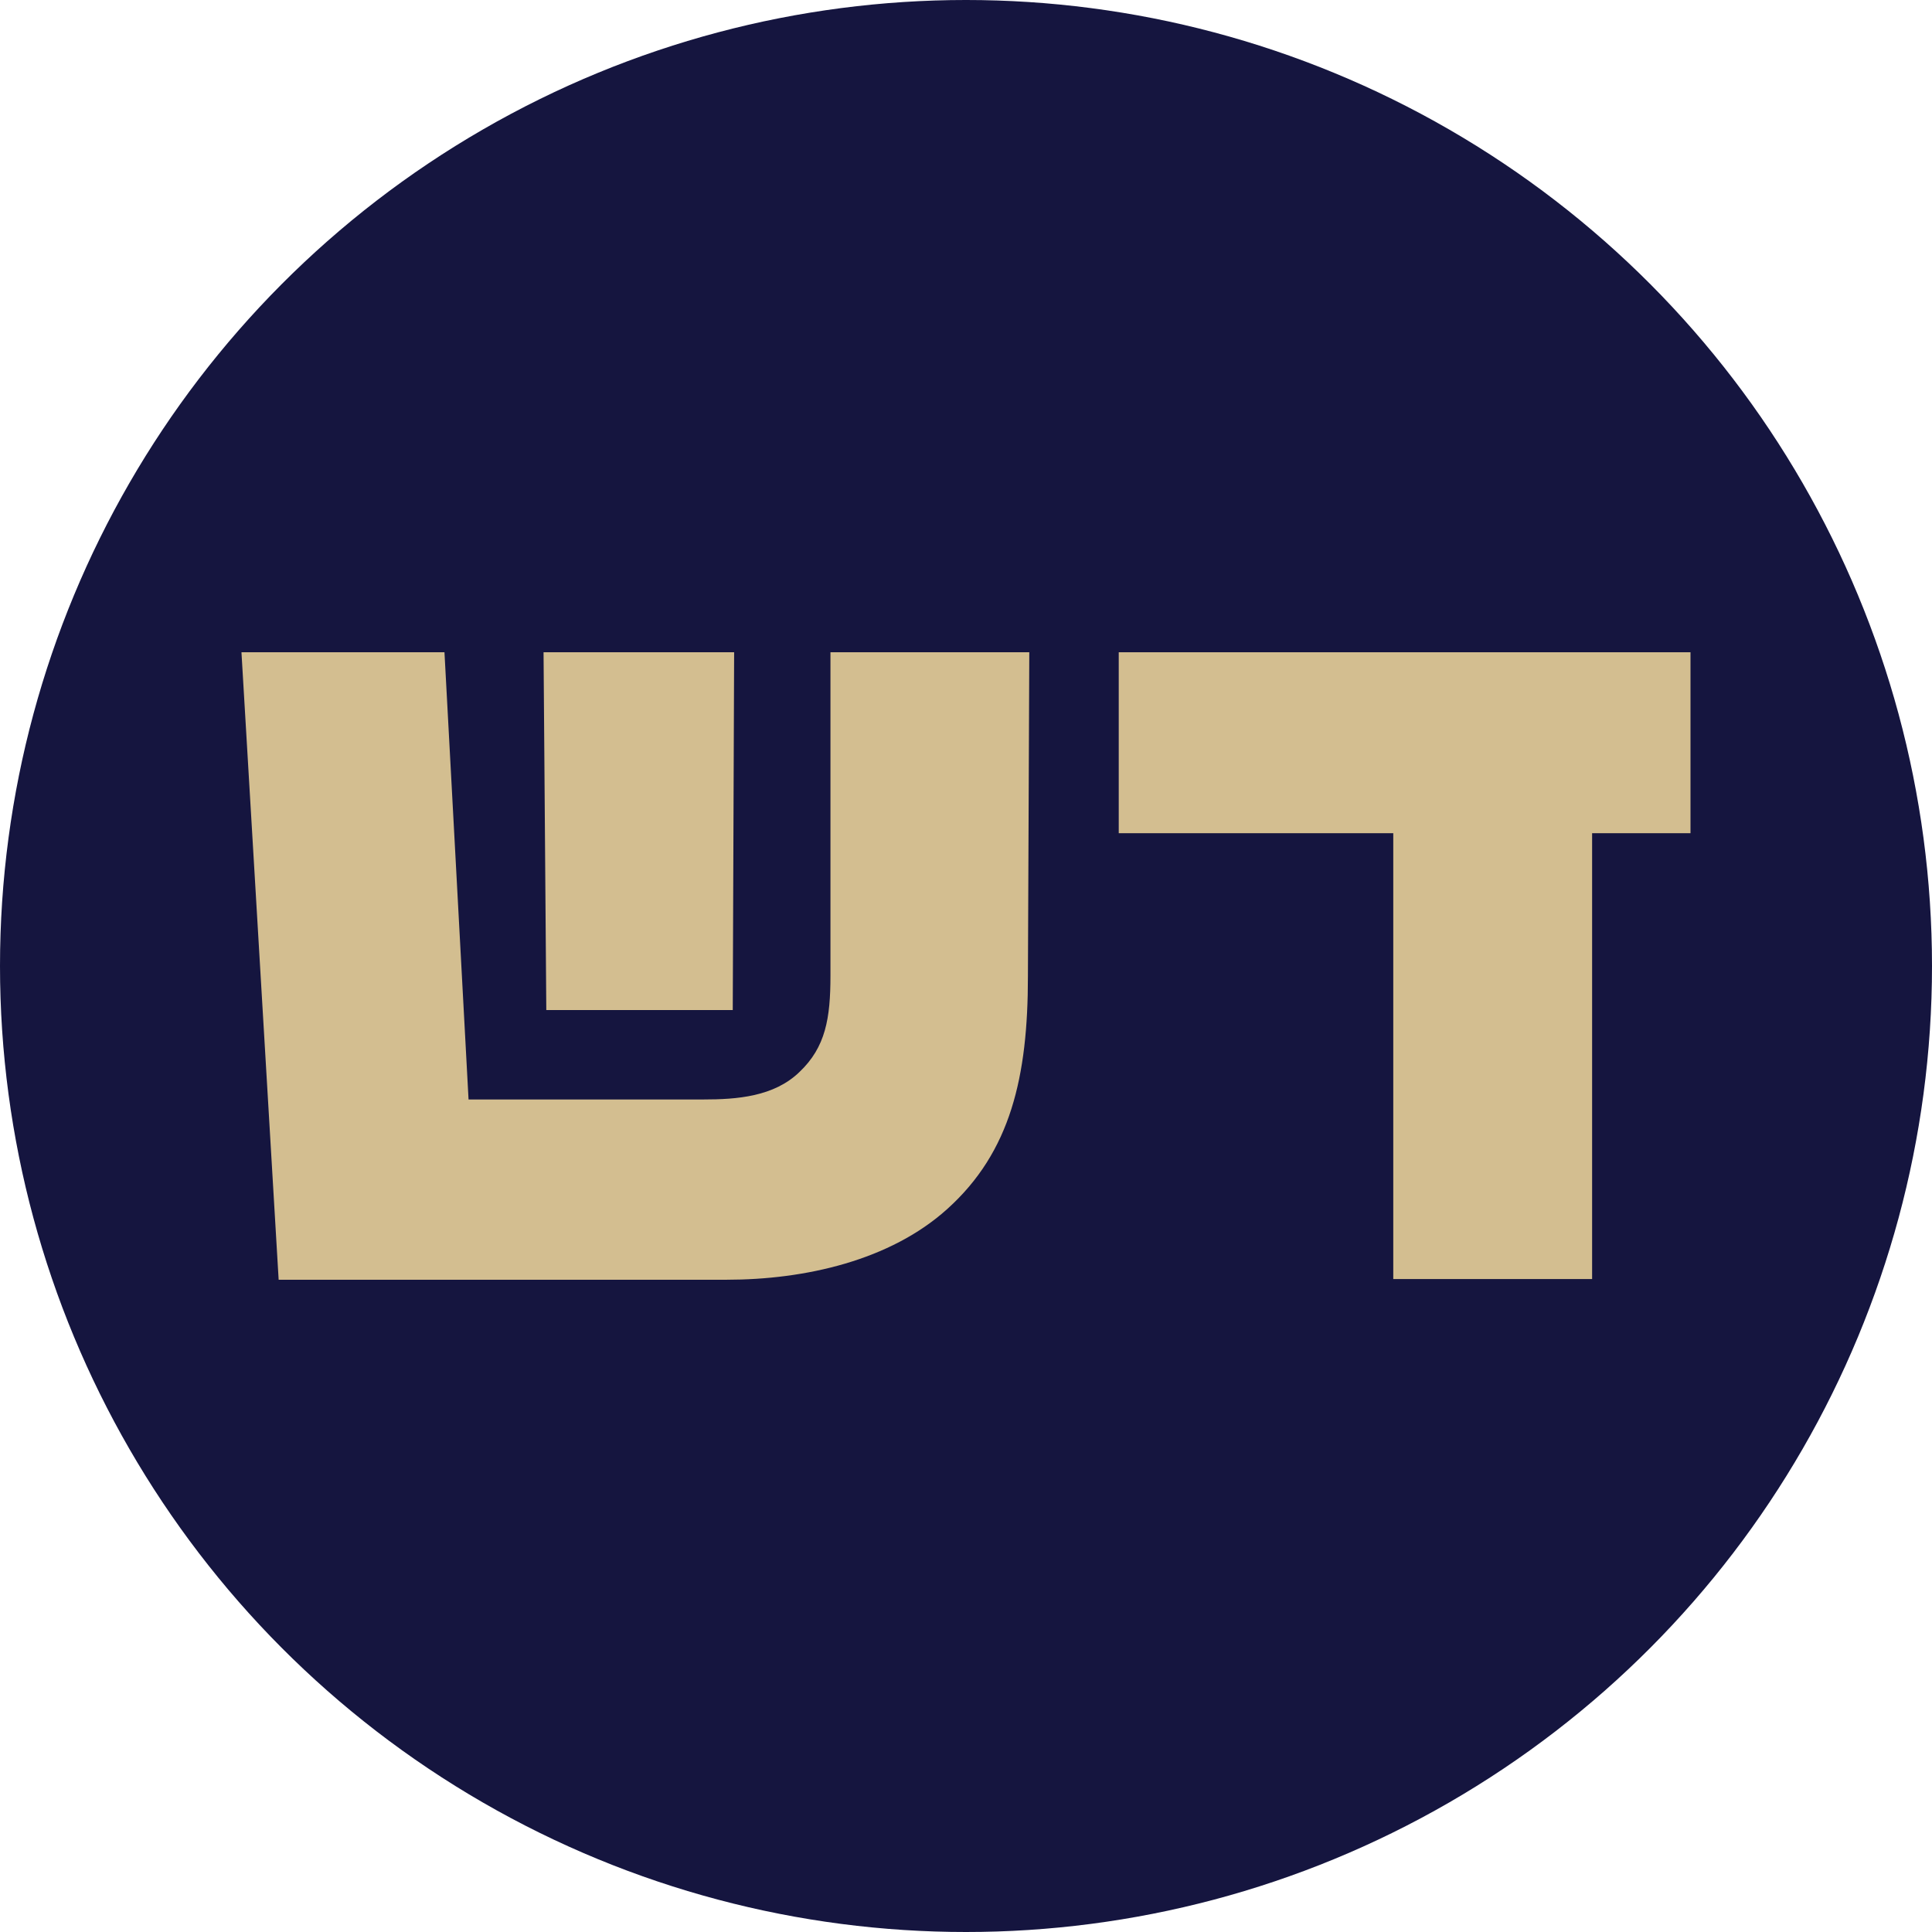
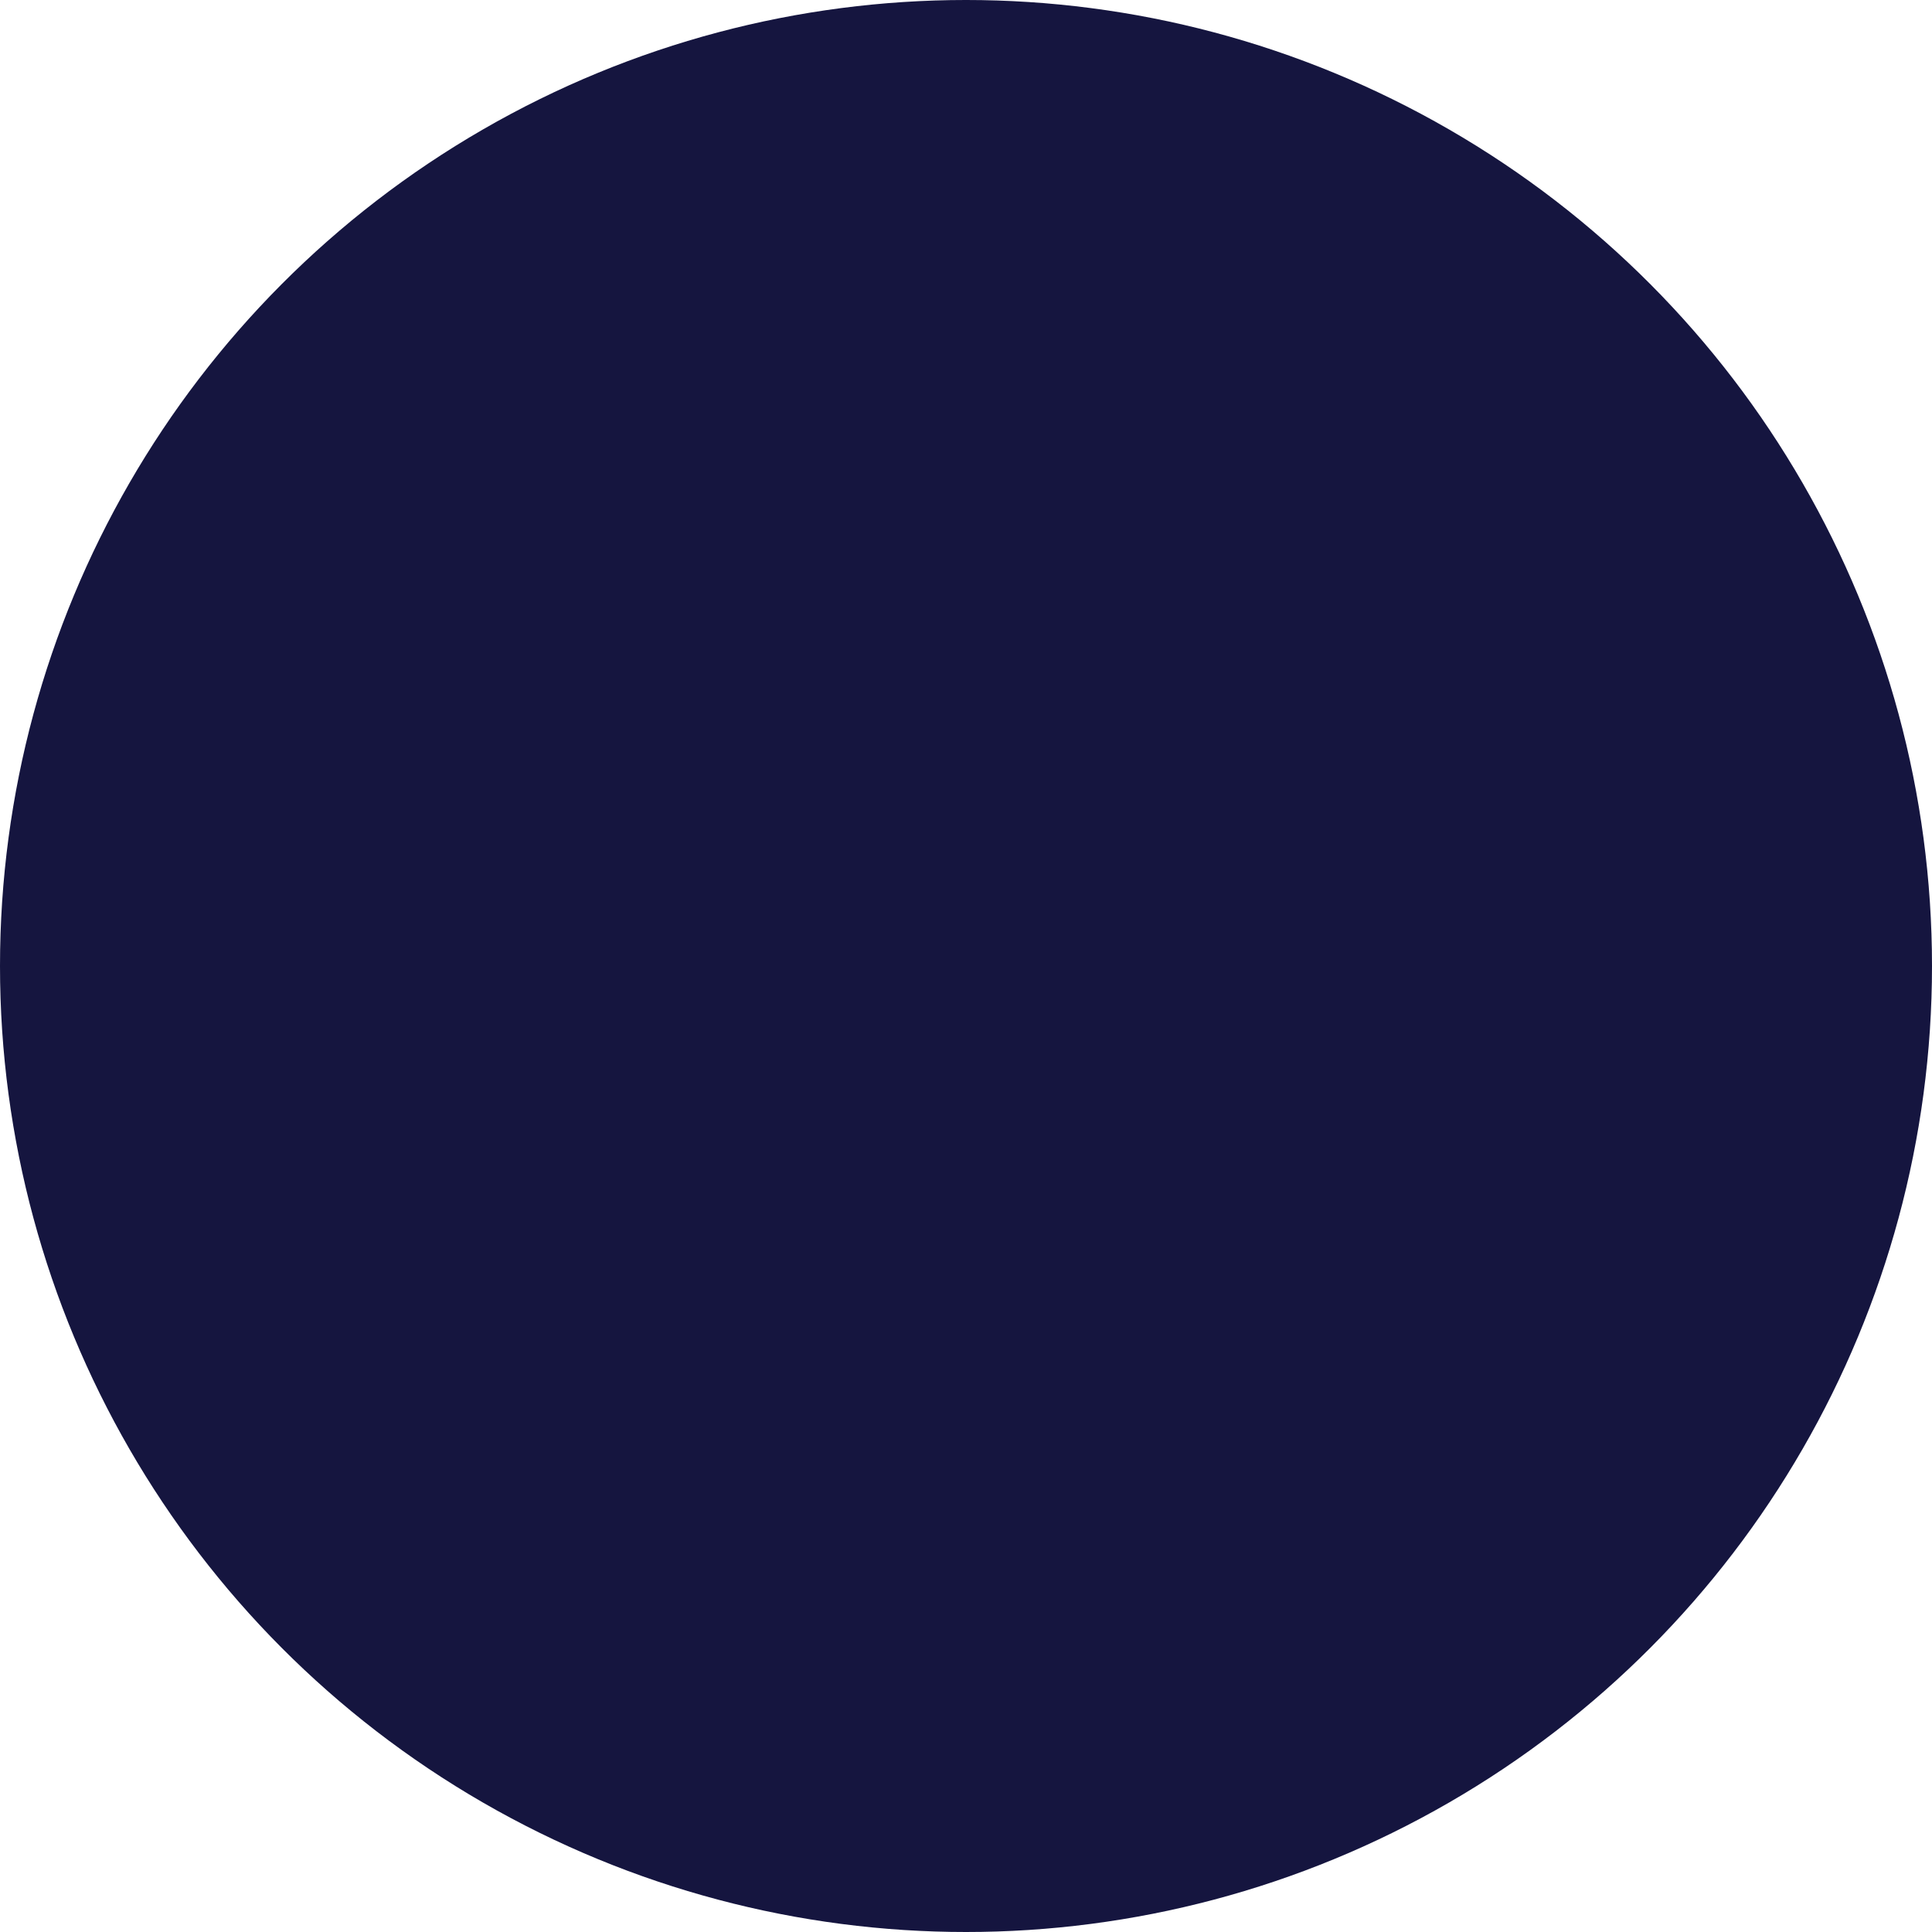
<svg xmlns="http://www.w3.org/2000/svg" id="Layer_2" viewBox="0 0 28.08 28.08">
  <g id="Layer_2-2">
    <circle cx="14.04" cy="14.04" r="14.04" fill="#15153f" />
-     <path d="m3.51,9.48h2.95l.35,6.5h3.41c.49,0,1.03-.04,1.4-.4.38-.36.45-.78.45-1.4v-4.7h2.89l-.02,4.71c0,1.46-.25,2.55-1.17,3.38-.83.75-2.07,1.03-3.21,1.03h-6.51l-.54-9.11h0Zm7.16,0l-.02,5.2h-2.71l-.04-5.2s2.77,0,2.77,0Z" fill="#d3be90" />
-     <path d="m20.25,12.11h-3.99v-2.63h8.31v2.63h-1.43v6.48h-2.89v-6.48Z" fill="#d3be90" />
  </g>
</svg>